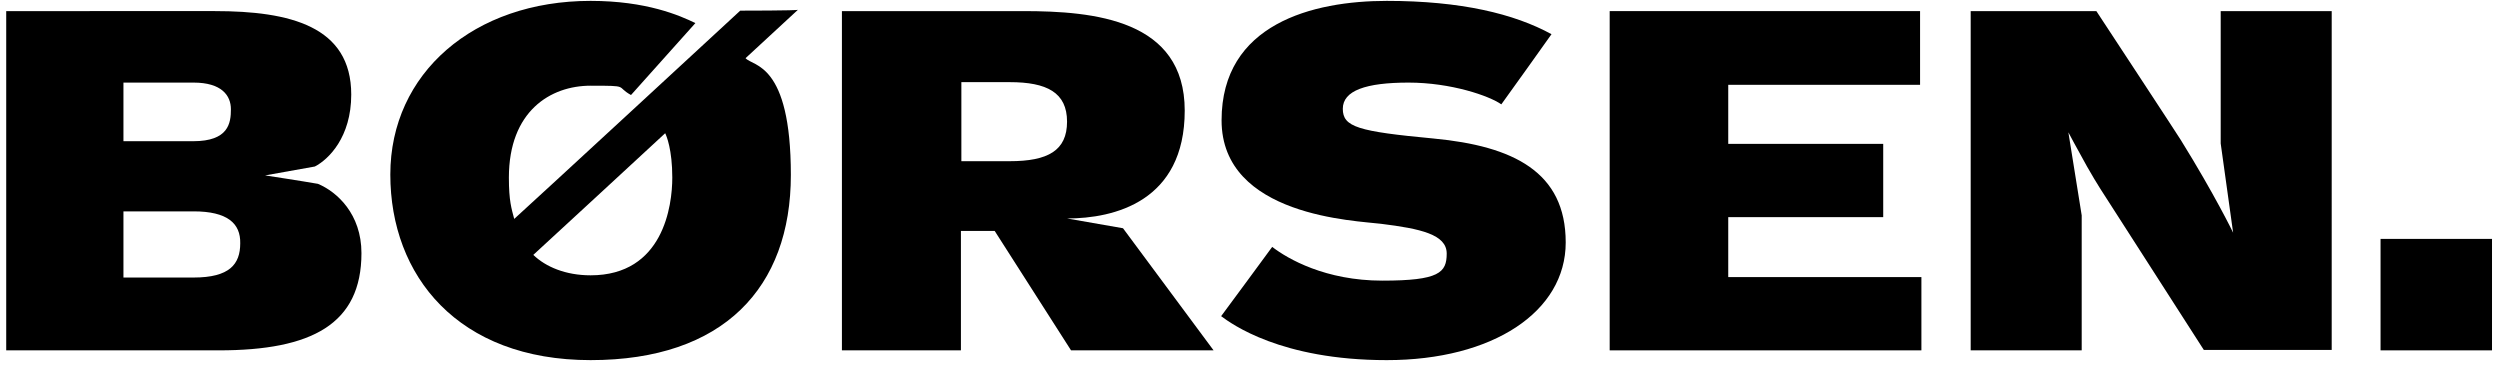
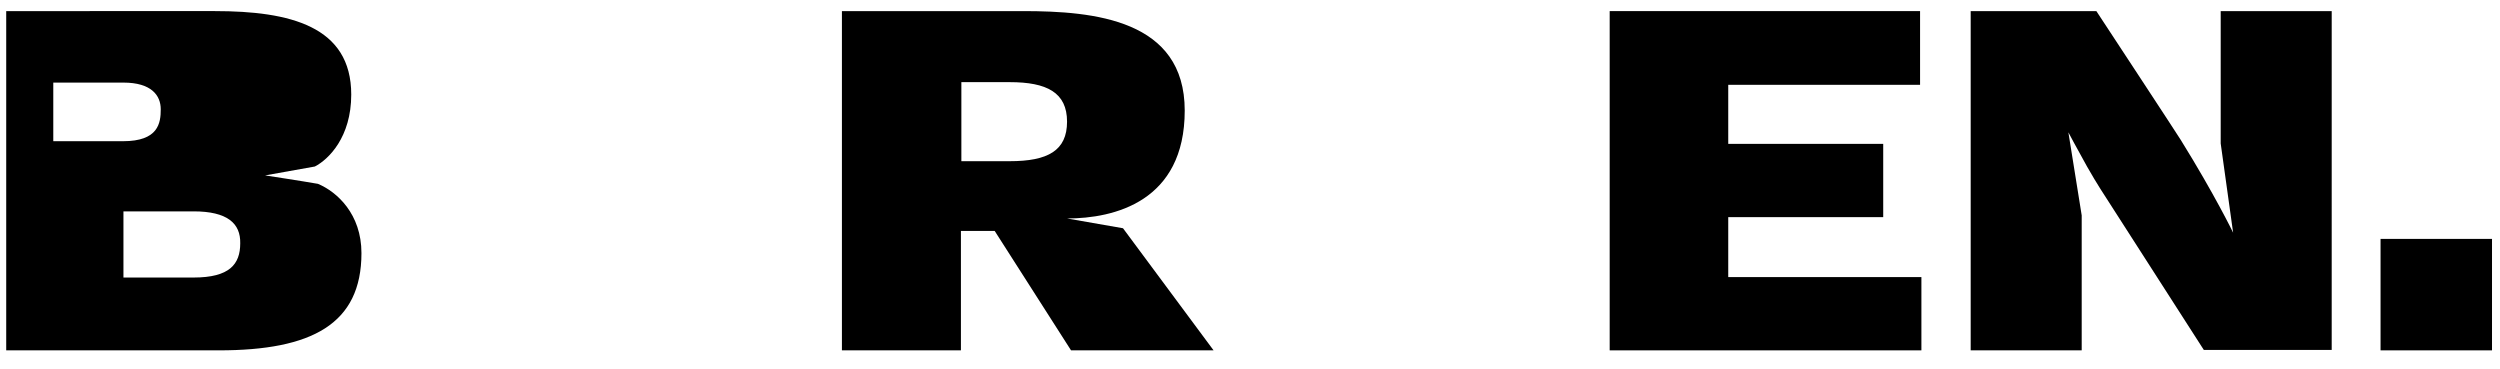
<svg xmlns="http://www.w3.org/2000/svg" id="Lag_1" data-name="Lag 1" version="1.1" viewBox="0 0 563 83">
  <defs>
    <style>
      .cls-1 {
        fill: #000;
        stroke-width: 0px;
      }
    </style>
  </defs>
-   <path class="cls-1" d="M166.7,2.4s-47.1,43.5-50.9,46.9c-.6-2.3-1.2-4-1.2-9.3,0-15,9.4-20.7,18.4-20.7s5.5.1,9.1,2.1l14.5-16.2c-3.5-1.7-11-5-23.6-5-26.3,0-45.1,16.3-45.1,39.1s15.2,41.8,45.1,41.8,45.1-16.3,45.1-41.7-8.6-24.4-10.2-26.3l11.8-10.9c0,.2-13,.2-13,.2ZM133,62c-5.6,0-10.1-1.9-12.9-4.6,0,0,29.1-26.8,29.7-27.4.3.6,1.6,3.7,1.6,10s-2,22-18.4,22Z" />
  <path class="cls-1" d="M240.3,49.2c10.6,0,26.5-3.8,26.5-24.3S246.4,2.5,230.4,2.5h-40.8v76.4h26.8v-26.9h7.6l17.2,26.9h32.1l-20.4-27.5-12.6-2.2ZM227.4,36.3h-10.9v-17.8h10.9c8.3,0,12.9,2.3,12.9,8.9,0,6.5-4.3,8.9-12.9,8.9Z" />
-   <path class="cls-1" d="M322.9,31.2c-17.1-1.6-20.5-2.6-20.5-6.7s5.2-5.9,14.8-5.9,18.2,3,20.9,4.9c.7-.9,11.3-15.8,11.3-15.8-8.4-4.6-20.4-7.5-37.1-7.5s-37.2,5.2-37.2,26.9,30.5,22.6,35.9,23.3c8.9,1.1,14.8,2.4,14.8,6.7s-1.7,6.1-14.5,6.1-21.3-4.9-24.8-7.6c-.4.6-11.5,15.6-11.5,15.6,2.3,1.7,13.4,9.9,37.3,9.9s40.3-10.9,40.3-26.5c0-15.9-11.8-21.7-29.7-23.4Z" />
  <polygon class="cls-1" points="389.2 62.4 389.2 48.9 424.1 48.9 424.1 32.4 389.2 32.4 389.2 19.1 432.4 19.1 432.4 2.5 362.5 2.5 362.5 78.9 432.7 78.9 432.7 62.4 389.2 62.4" />
  <rect class="cls-1" x="536.1" y="53.8" width="25.1" height="25.1" />
  <path class="cls-1" d="M500.1,32.3l2.8,20.1s-4.1-8.5-11.8-20.9c-.2-.4-19-29-19-29h-28.3v76.4h25v-30.4l-3-18.7s1.9,3.6,4.2,7.7c2.2,3.9,4.4,7.2,4.4,7.2l21.9,34.1h28.8V2.5h-25v29.8h0Z" />
-   <path class="cls-1" d="M71.6,41.4c-3.4-.6-11.9-1.9-11.9-1.9l11.2-2c3.1-1.6,8.2-6.6,8.2-16.2,0-15.4-13.8-18.8-30.7-18.8H1.4v76.4h47.9c20.9,0,32.1-5.9,32.1-21.9,0-8.8-5.5-13.8-9.8-15.6ZM27.8,18.6h15.8c6.3,0,8.4,2.9,8.4,6s-.5,7.2-8.5,7.2h-15.7v-13.2ZM43.6,62.5h-15.8v-14.9h15.8c7.6,0,10.6,2.7,10.5,7.2,0,4.7-2.4,7.7-10.5,7.7Z" />
+   <path class="cls-1" d="M71.6,41.4c-3.4-.6-11.9-1.9-11.9-1.9l11.2-2c3.1-1.6,8.2-6.6,8.2-16.2,0-15.4-13.8-18.8-30.7-18.8H1.4v76.4h47.9c20.9,0,32.1-5.9,32.1-21.9,0-8.8-5.5-13.8-9.8-15.6ZM27.8,18.6c6.3,0,8.4,2.9,8.4,6s-.5,7.2-8.5,7.2h-15.7v-13.2ZM43.6,62.5h-15.8v-14.9h15.8c7.6,0,10.6,2.7,10.5,7.2,0,4.7-2.4,7.7-10.5,7.7Z" />
</svg>